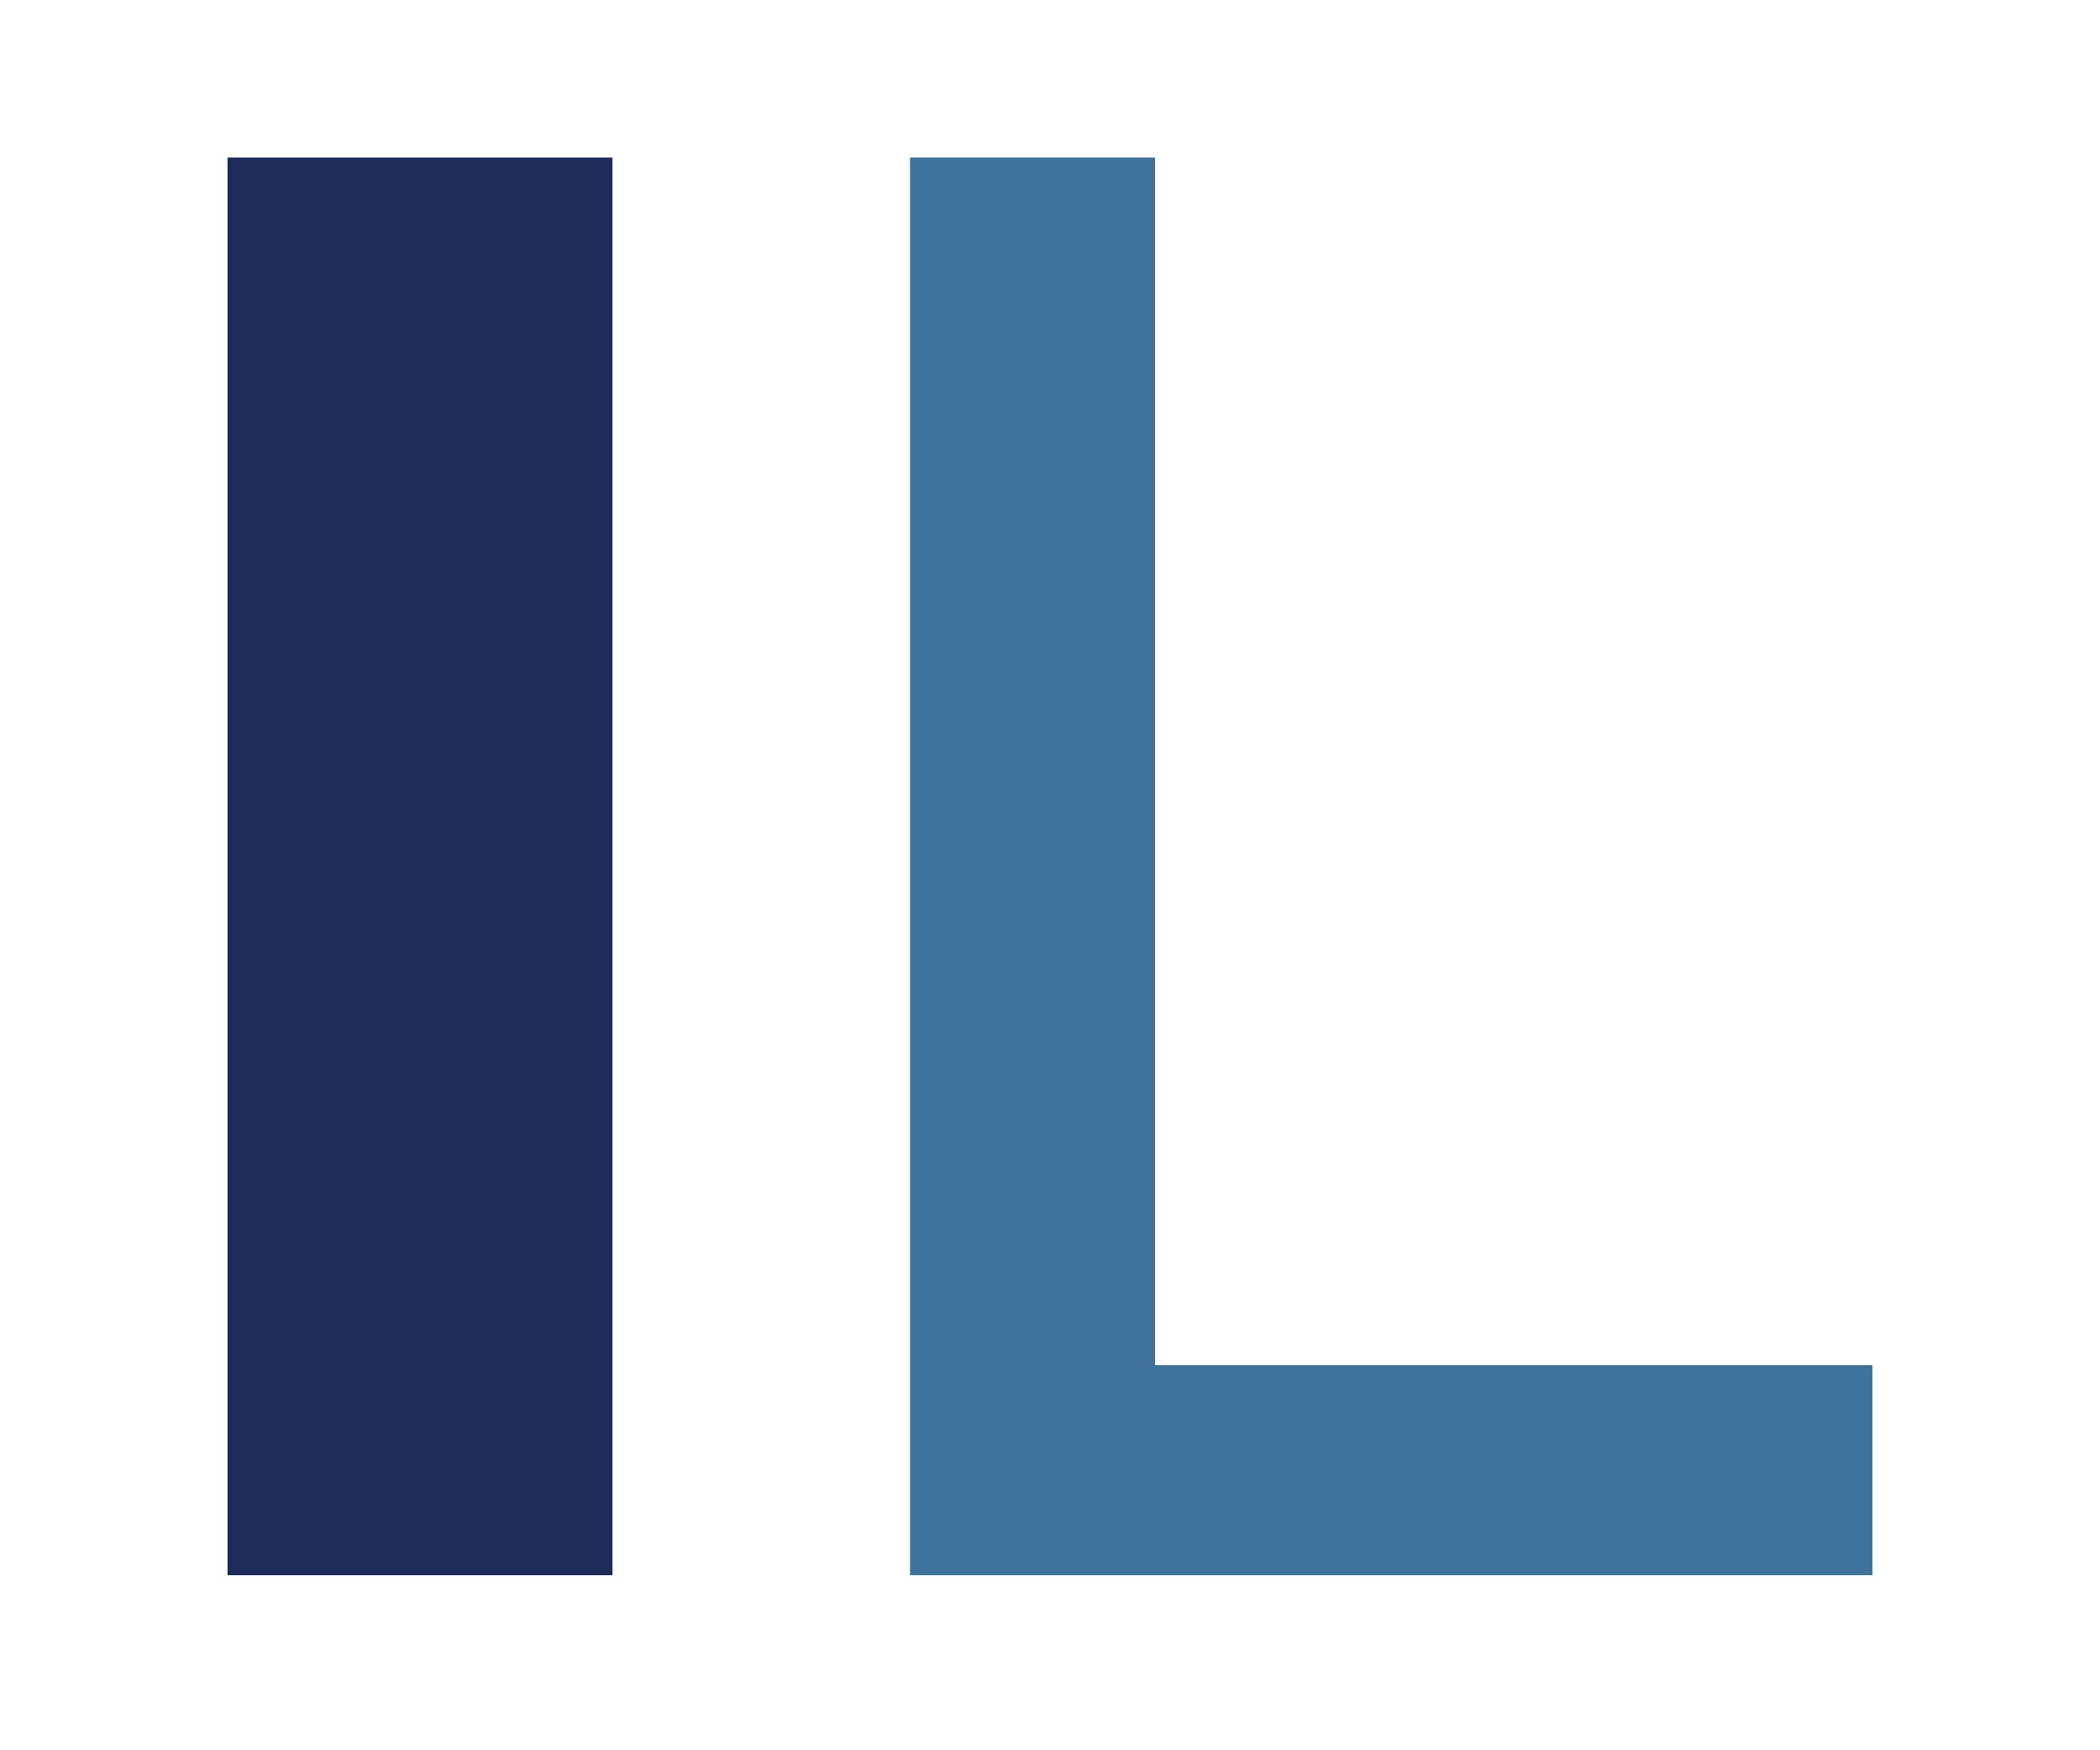
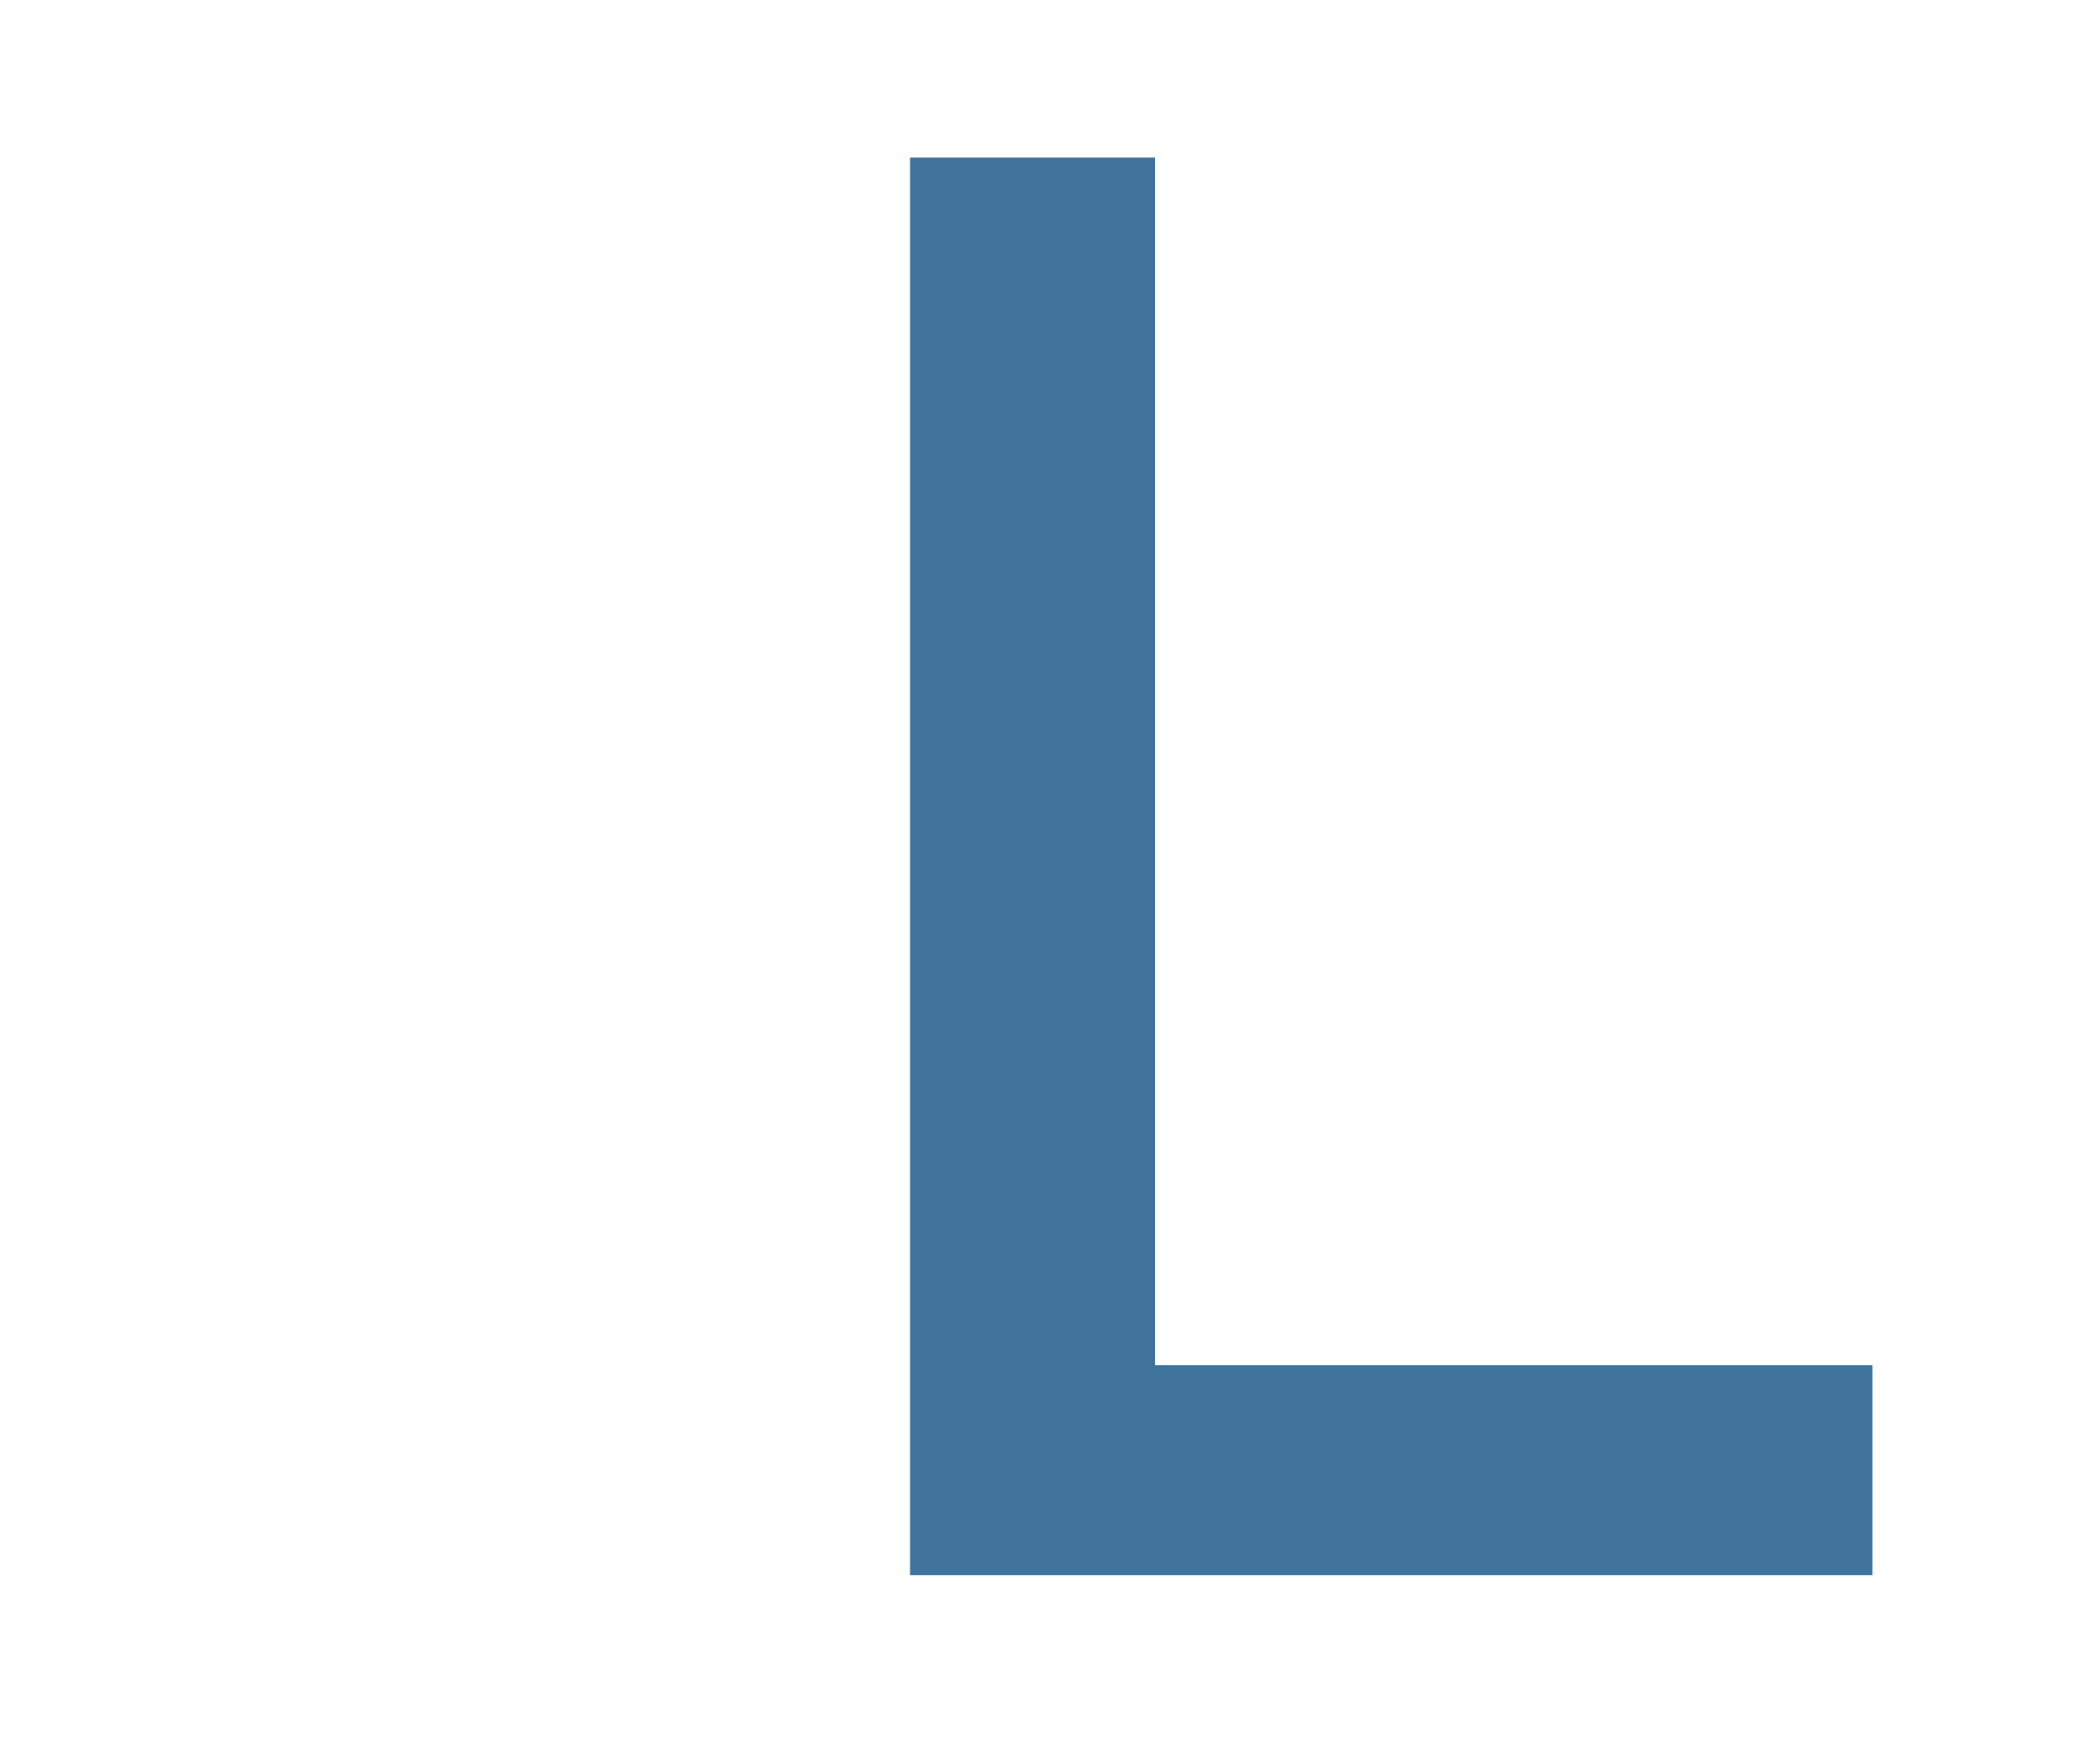
<svg xmlns="http://www.w3.org/2000/svg" version="1.1" id="Calque_1" x="0px" y="0px" viewBox="0 0 12 10" style="enable-background:new 0 0 12 10;" xml:space="preserve">
  <style type="text/css">
	.st0{fill:#1C2B5A;}
	.st1{fill:#3F739C;}
</style>
-   <path class="st0" d="M1.3,0.9h2.2v8.1H1.3V0.9z" />
  <path class="st1" d="M5.2,0.9h1.4v6.9h4.1v1.2H5.2V0.9z" />
</svg>